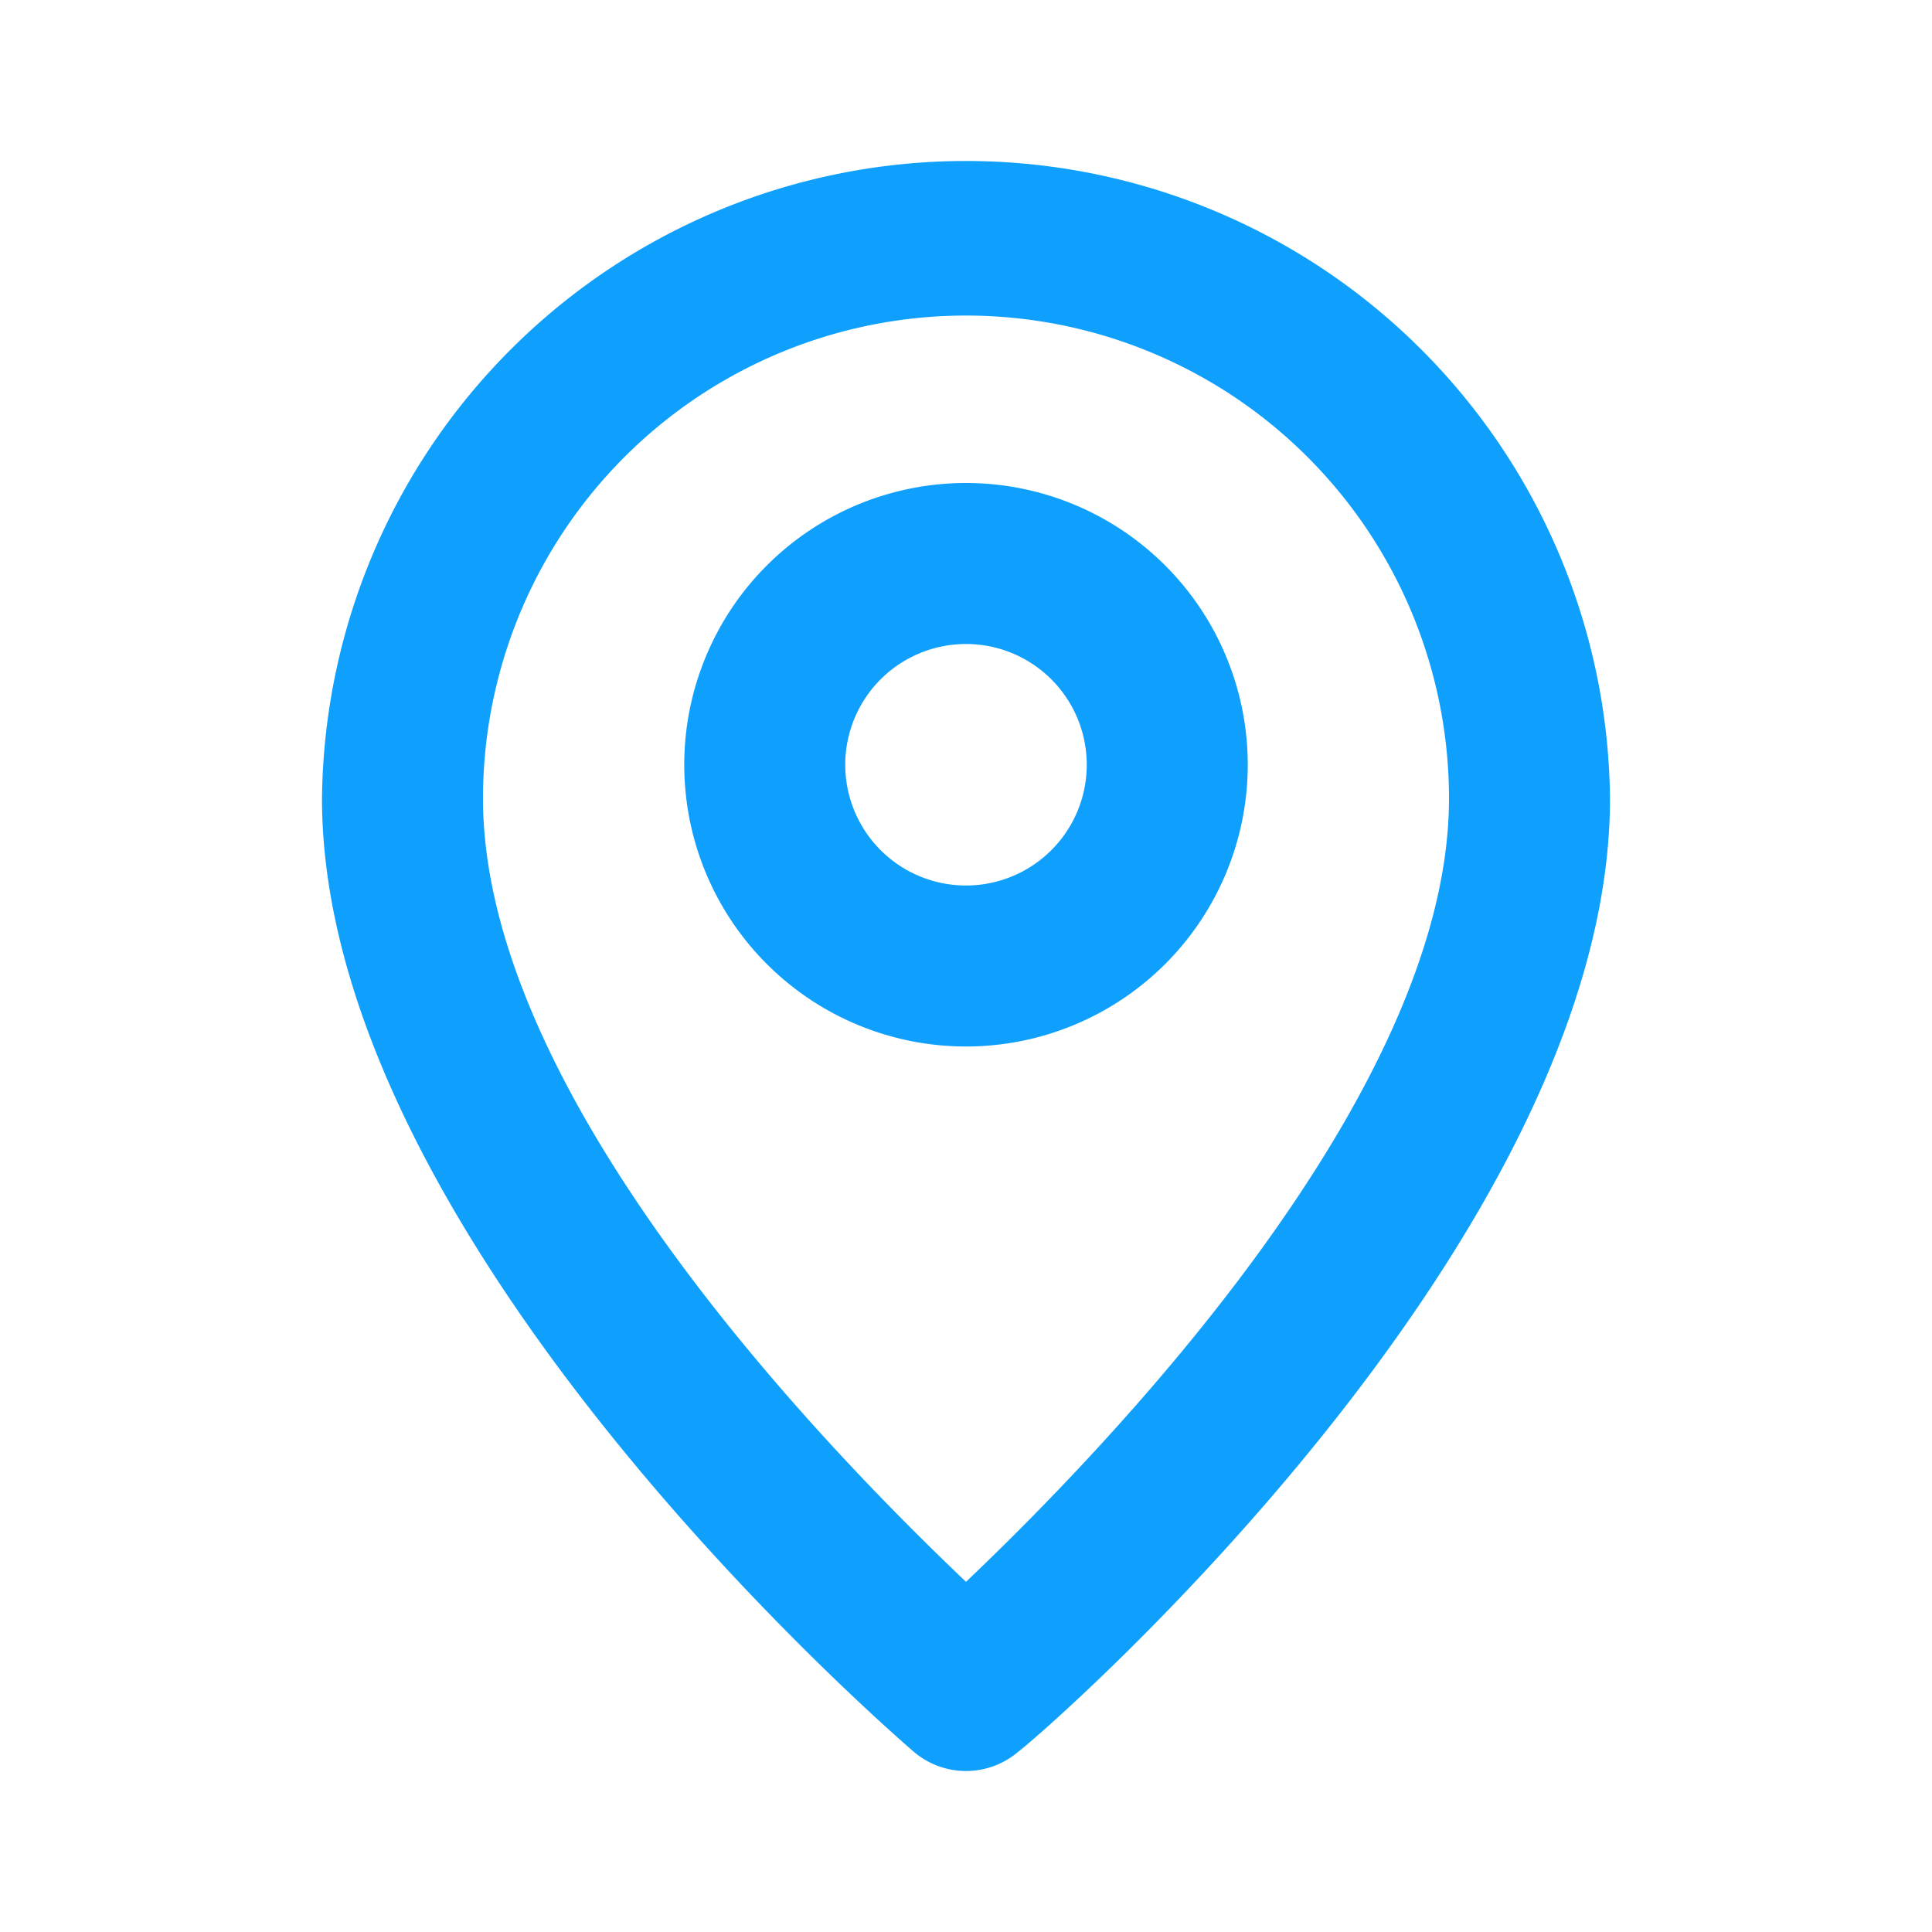
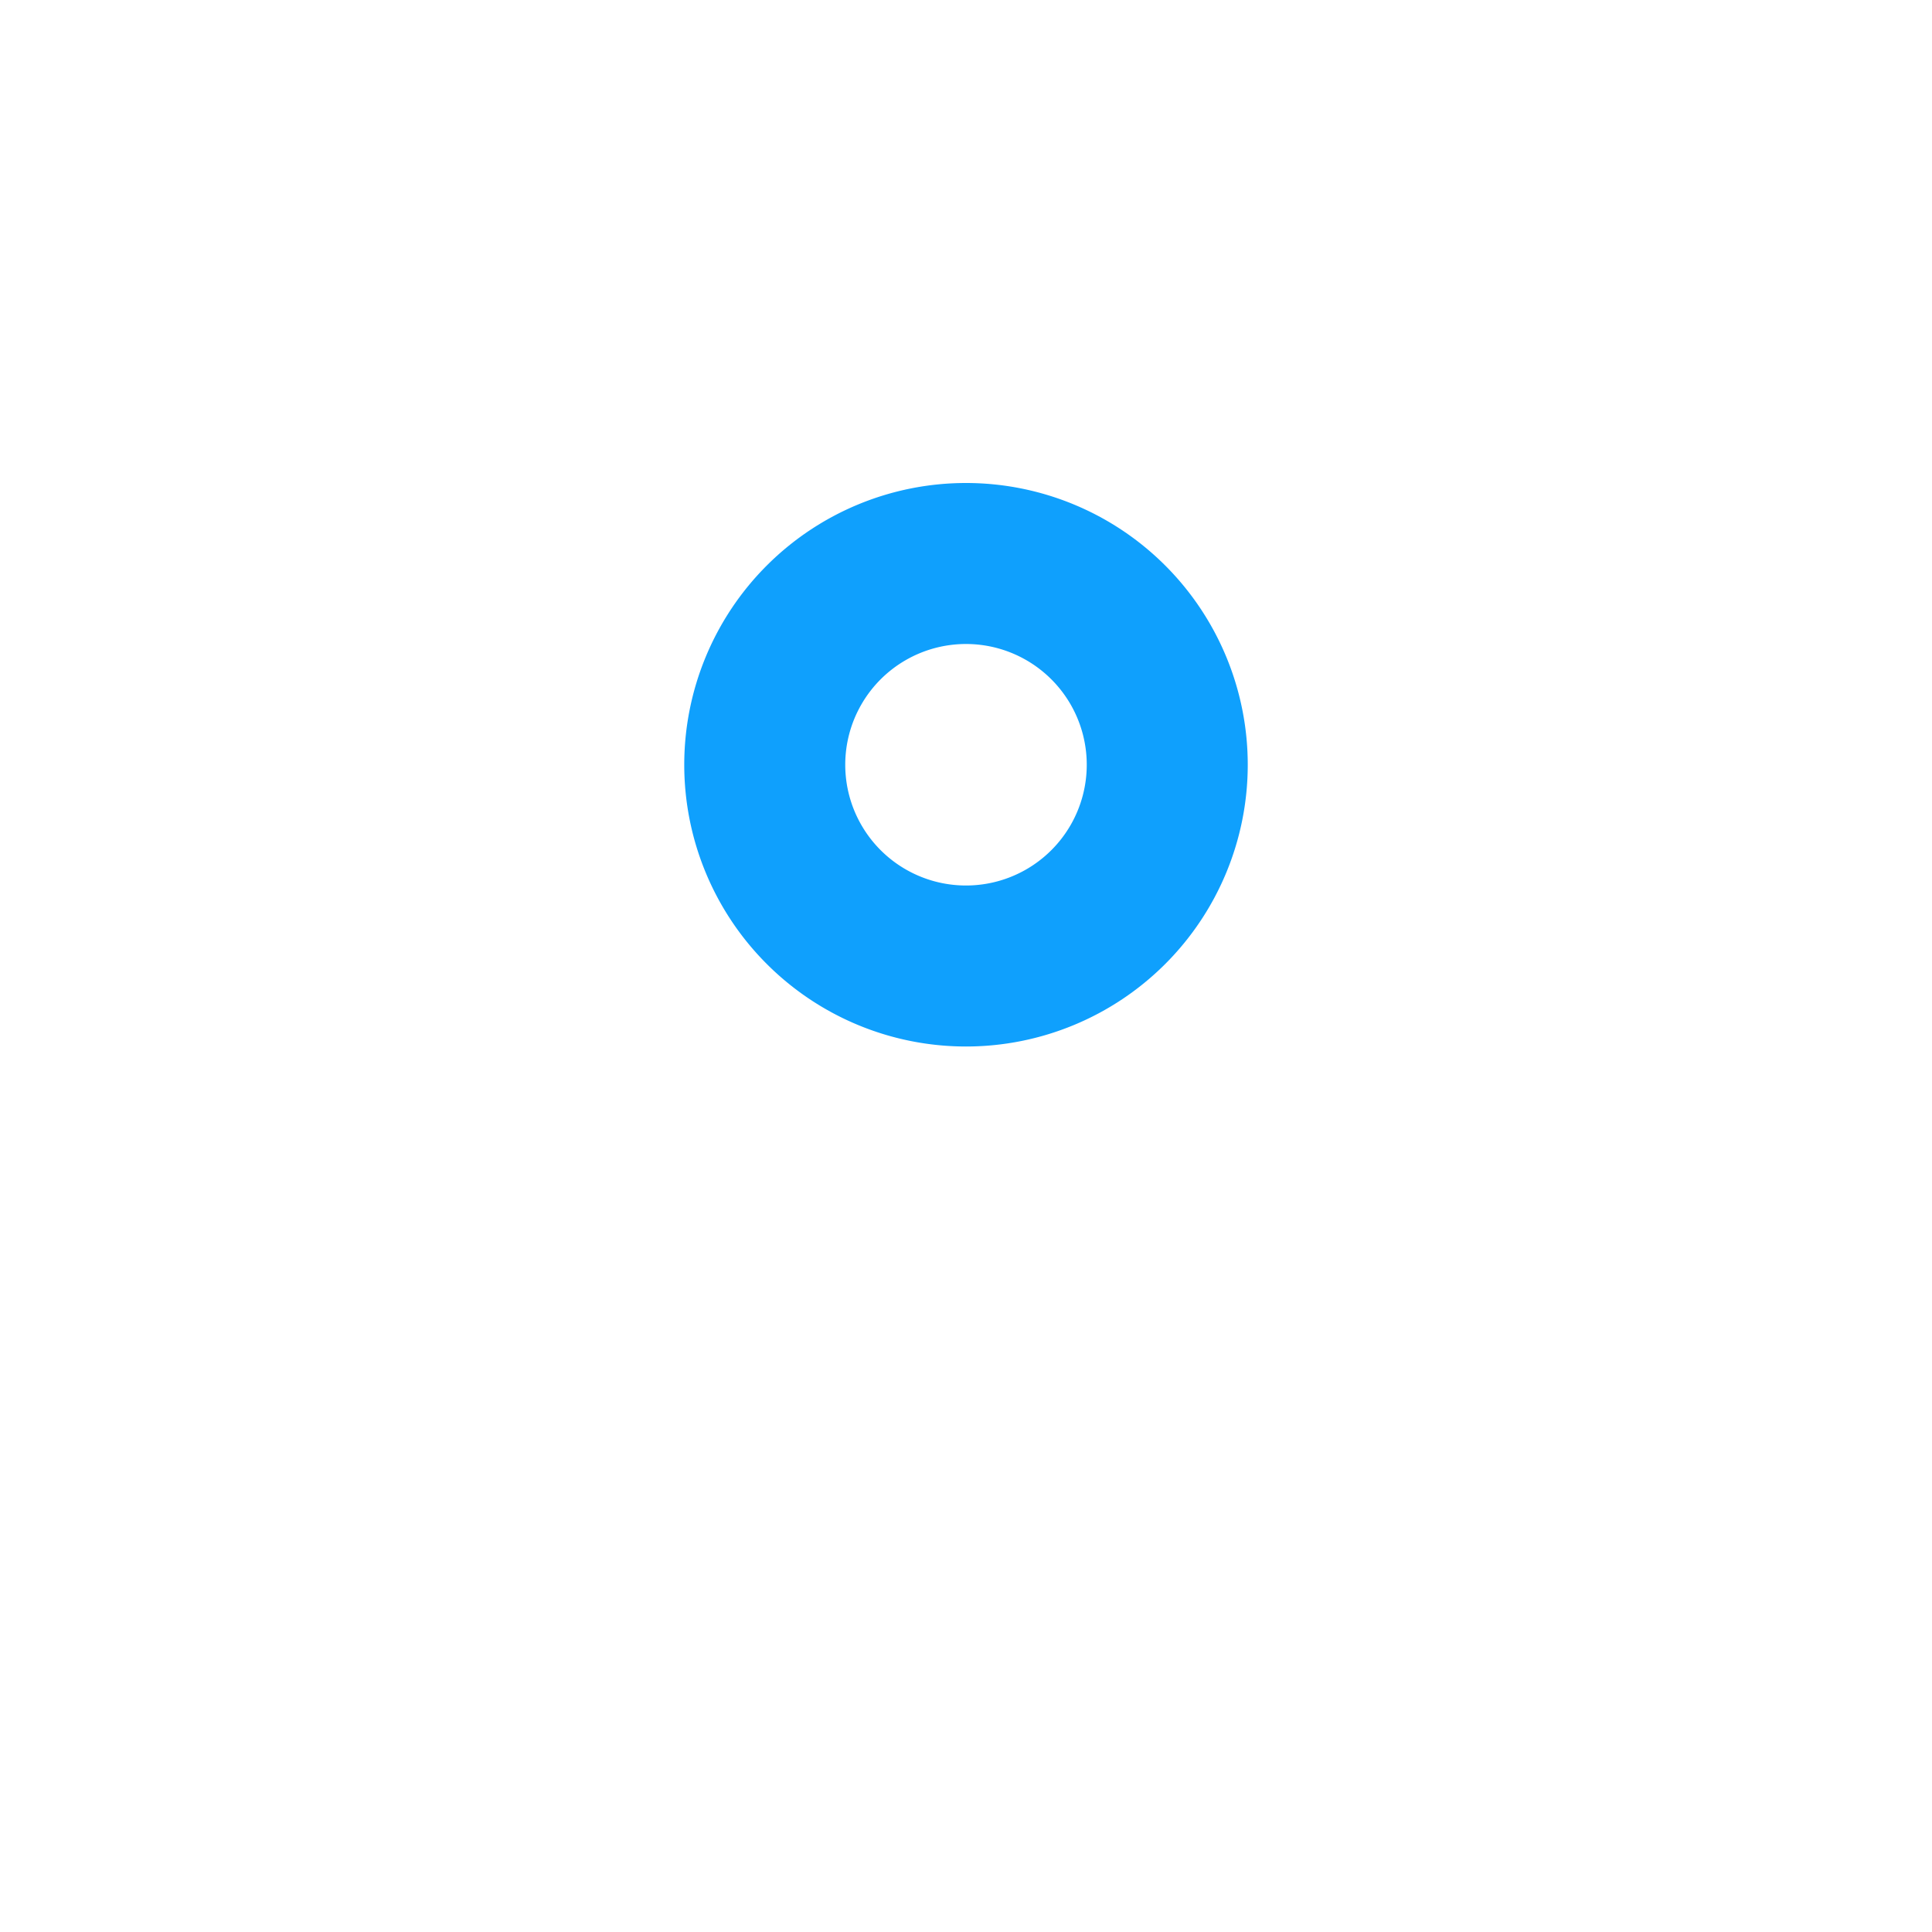
<svg xmlns="http://www.w3.org/2000/svg" width="24" height="24" fill="none">
-   <path d="M12 2a8 8 0 00-8 7.92c0 5.48 7.05 11.58 7.35 11.84a1 1 0 001.3 0C13 21.5 20 15.4 20 9.92A8 8 0 0012 2zm0 17.65c-1.67-1.59-6-6-6-9.73a6 6 0 1112 0c0 3.7-4.33 8.14-6 9.73z" fill="#0FA0FD" />
  <path d="M12 6a3.5 3.5 0 100 7 3.5 3.5 0 000-7zm0 5a1.5 1.5 0 110-3 1.5 1.5 0 010 3z" fill="#0FA0FD" />
</svg>